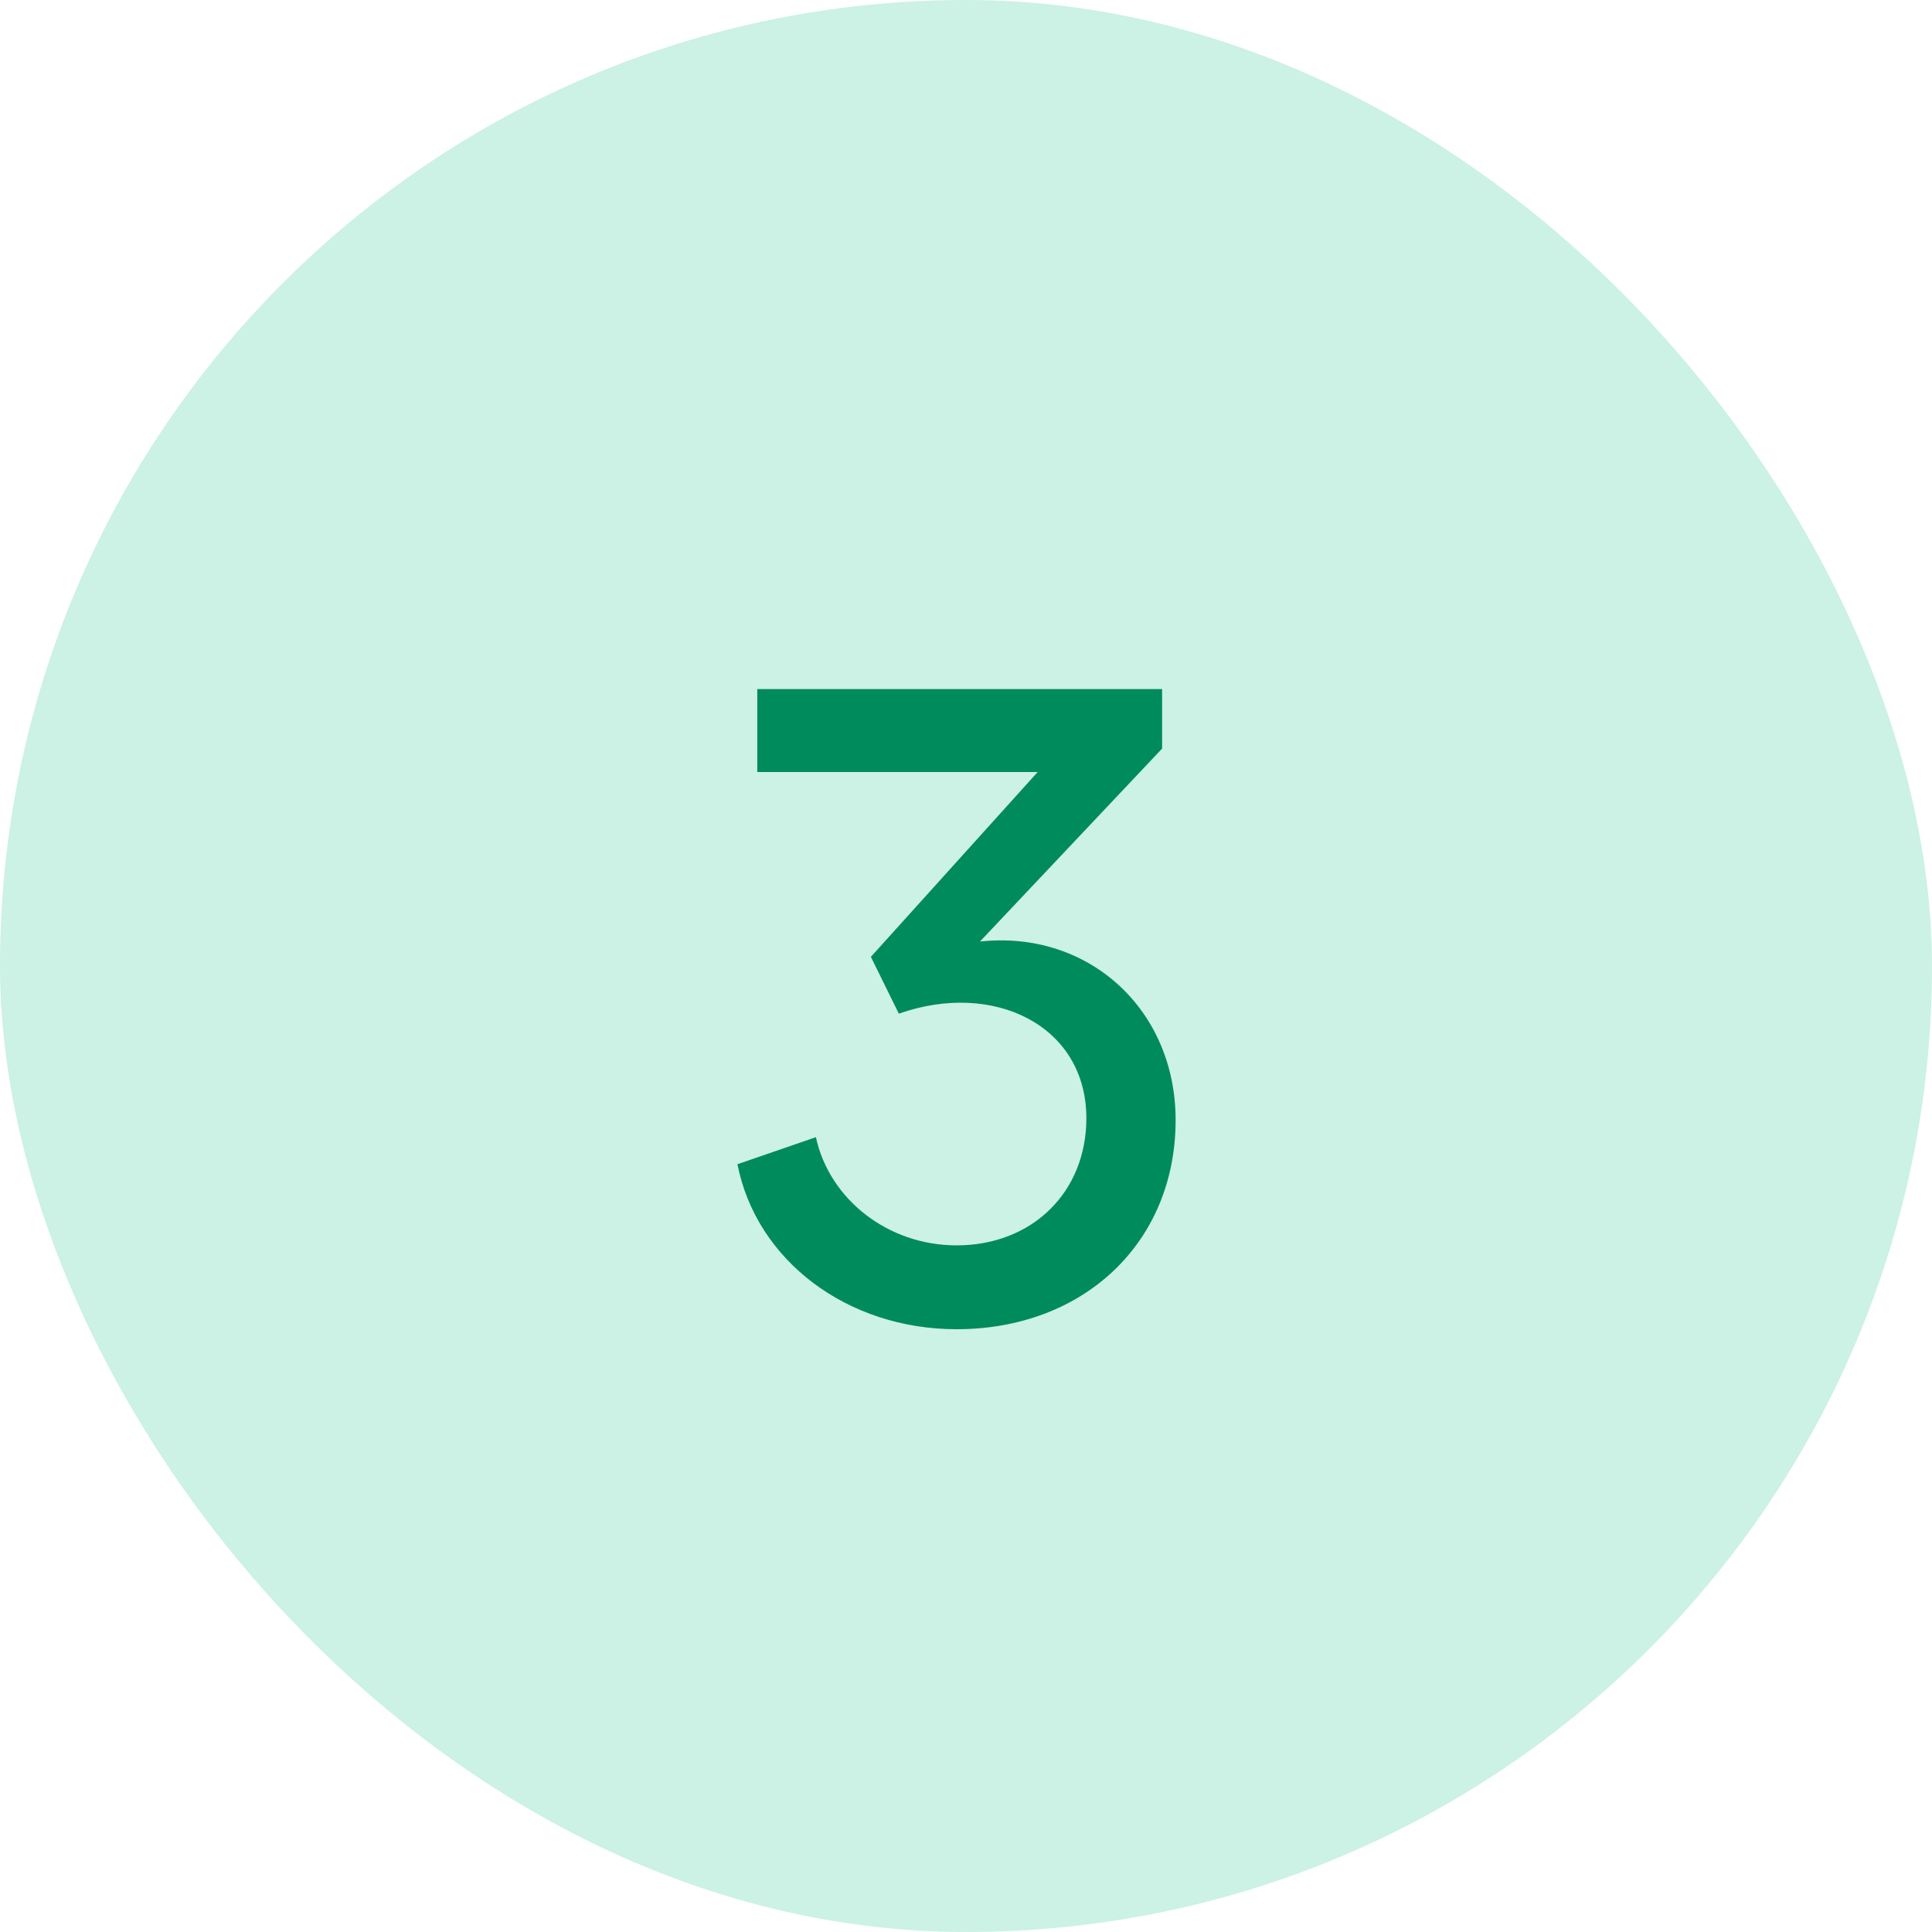
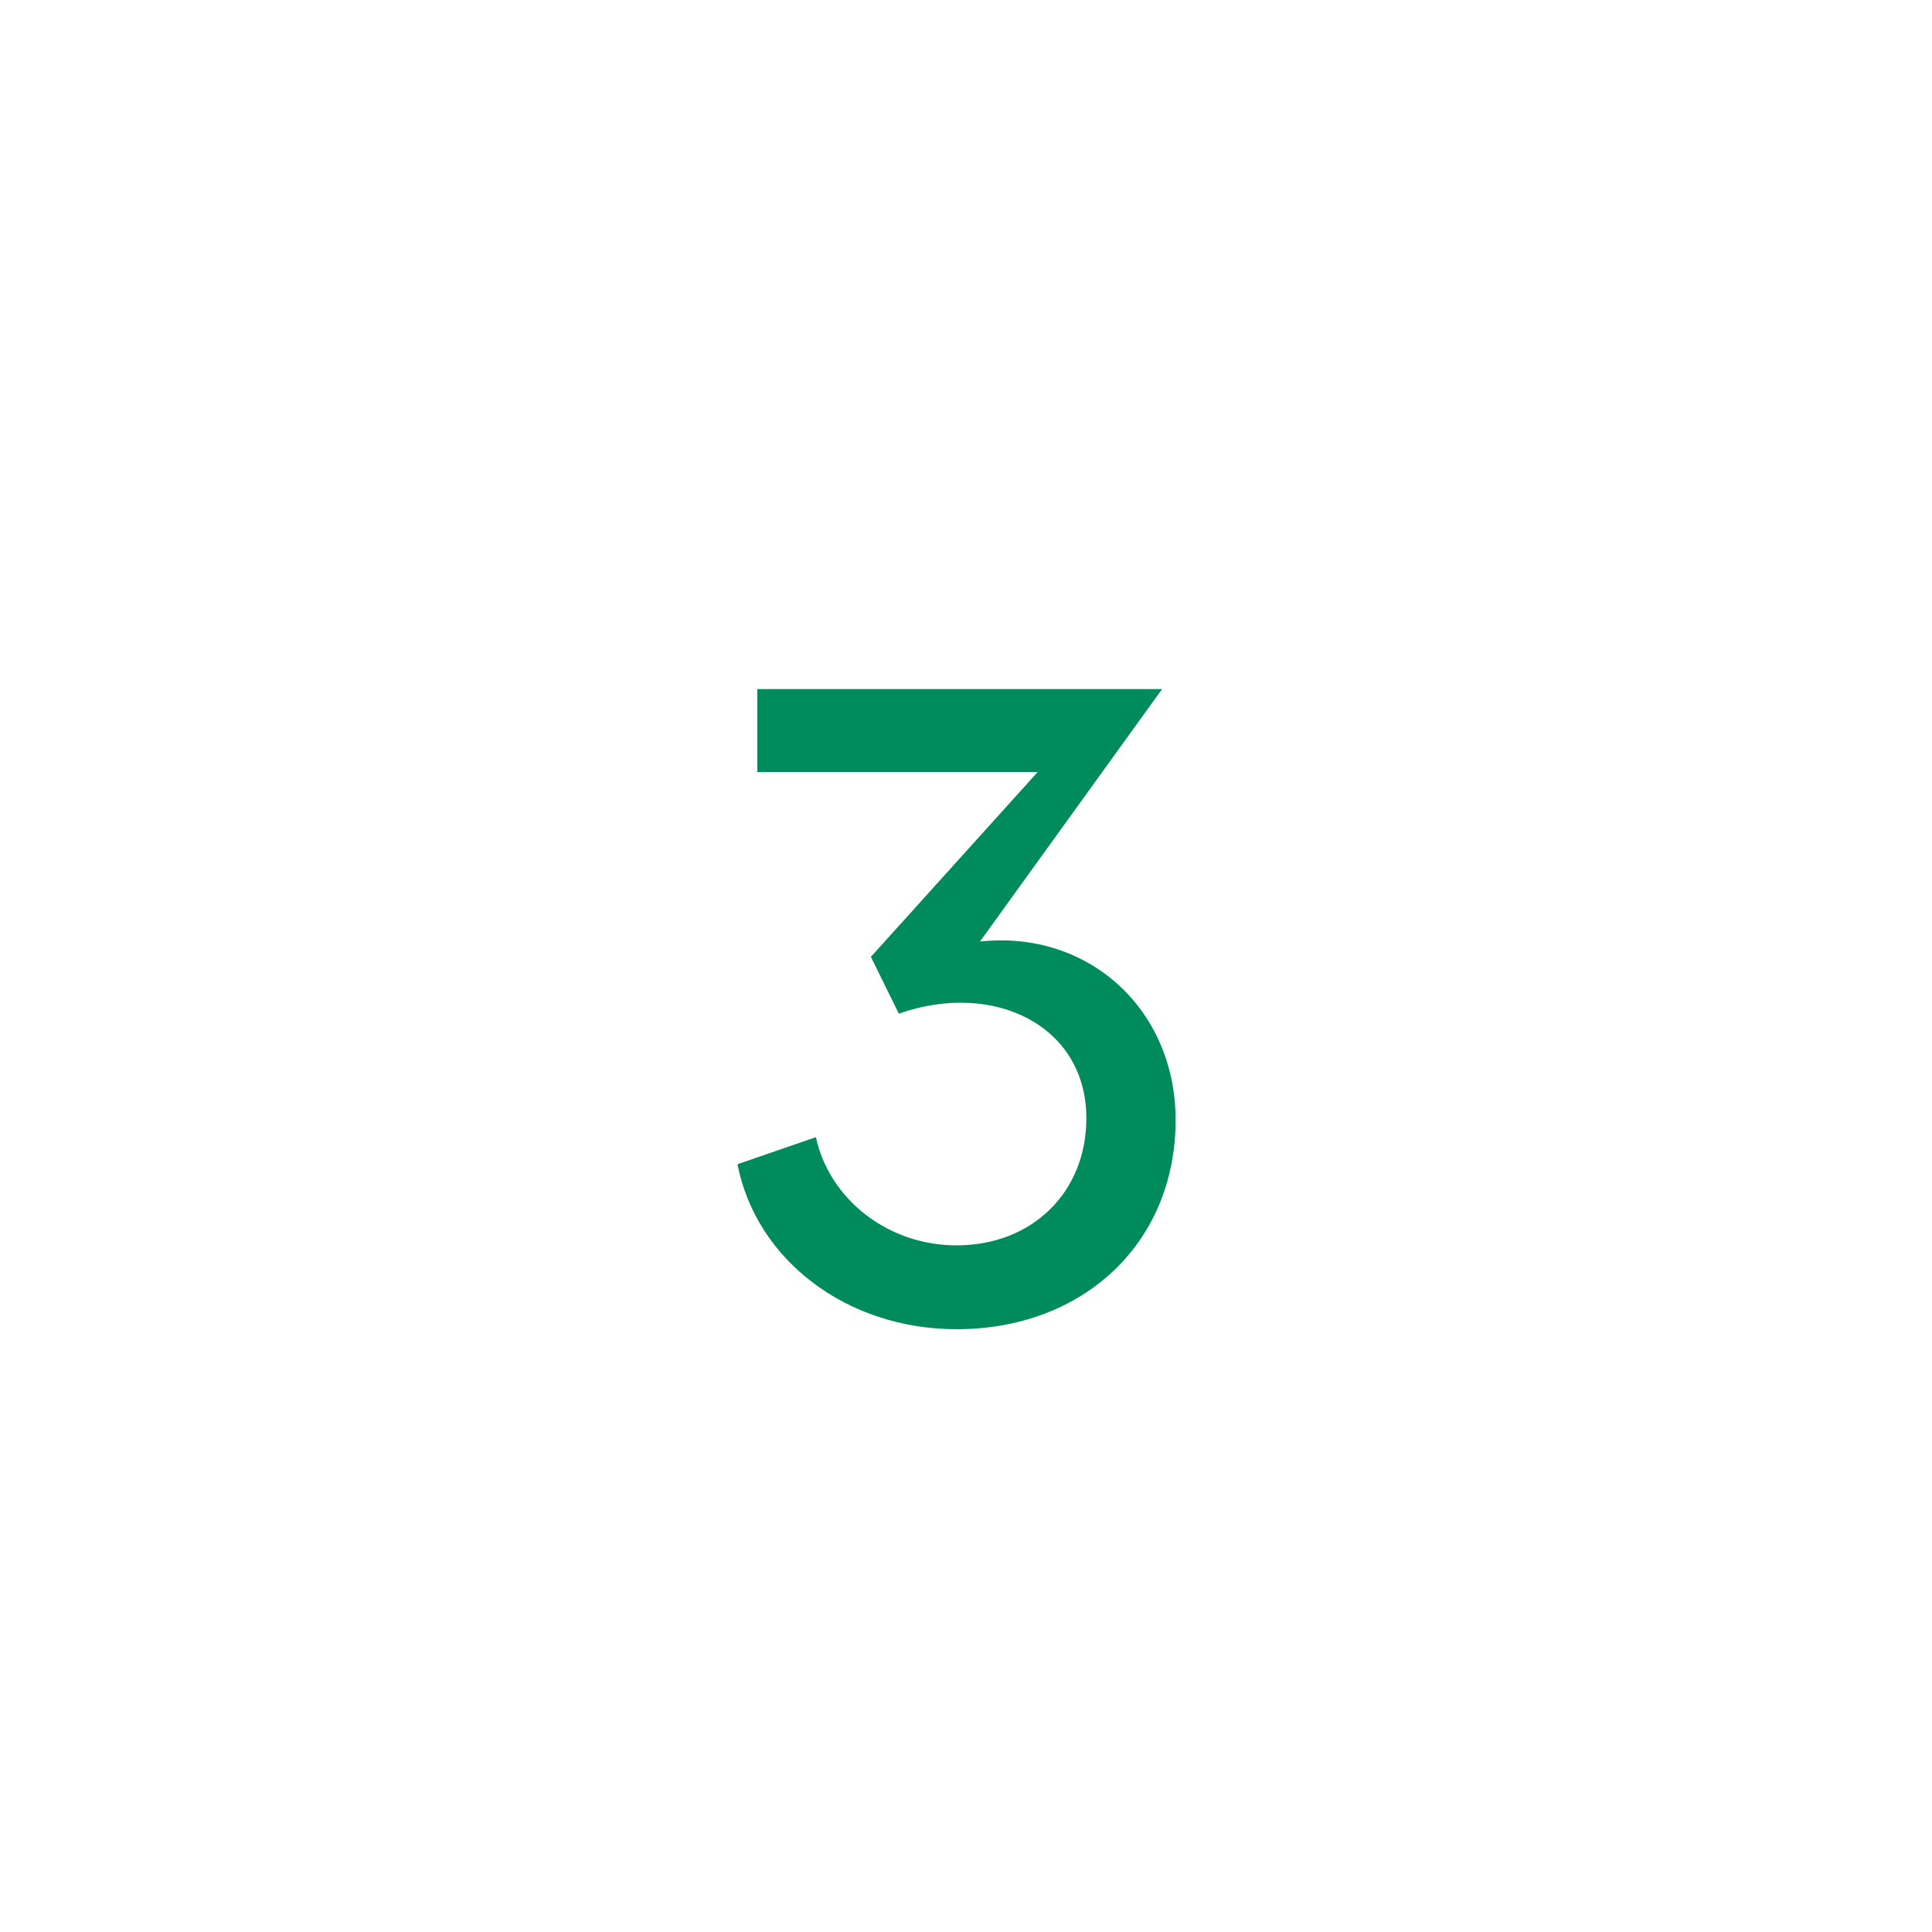
<svg xmlns="http://www.w3.org/2000/svg" fill="none" viewBox="0 0 60 60" height="60" width="60">
-   <rect fill="#CCF1E5" rx="30" height="60" width="60" />
-   <path fill="#008B5D" d="M27.046 29.716L32.226 23.976H23.518V21.4H36.09V23.248L30.434 29.24C33.794 28.876 36.51 31.34 36.51 34.784C36.51 38.592 33.654 41.28 29.706 41.28C26.318 41.28 23.49 39.152 22.902 36.156L25.338 35.316C25.758 37.248 27.578 38.676 29.706 38.676C32.058 38.676 33.738 37.024 33.738 34.728C33.738 31.844 30.854 30.444 27.914 31.48L27.046 29.716Z" />
+   <path fill="#008B5D" d="M27.046 29.716L32.226 23.976H23.518V21.4H36.09L30.434 29.24C33.794 28.876 36.51 31.34 36.51 34.784C36.51 38.592 33.654 41.28 29.706 41.28C26.318 41.28 23.49 39.152 22.902 36.156L25.338 35.316C25.758 37.248 27.578 38.676 29.706 38.676C32.058 38.676 33.738 37.024 33.738 34.728C33.738 31.844 30.854 30.444 27.914 31.48L27.046 29.716Z" />
</svg>